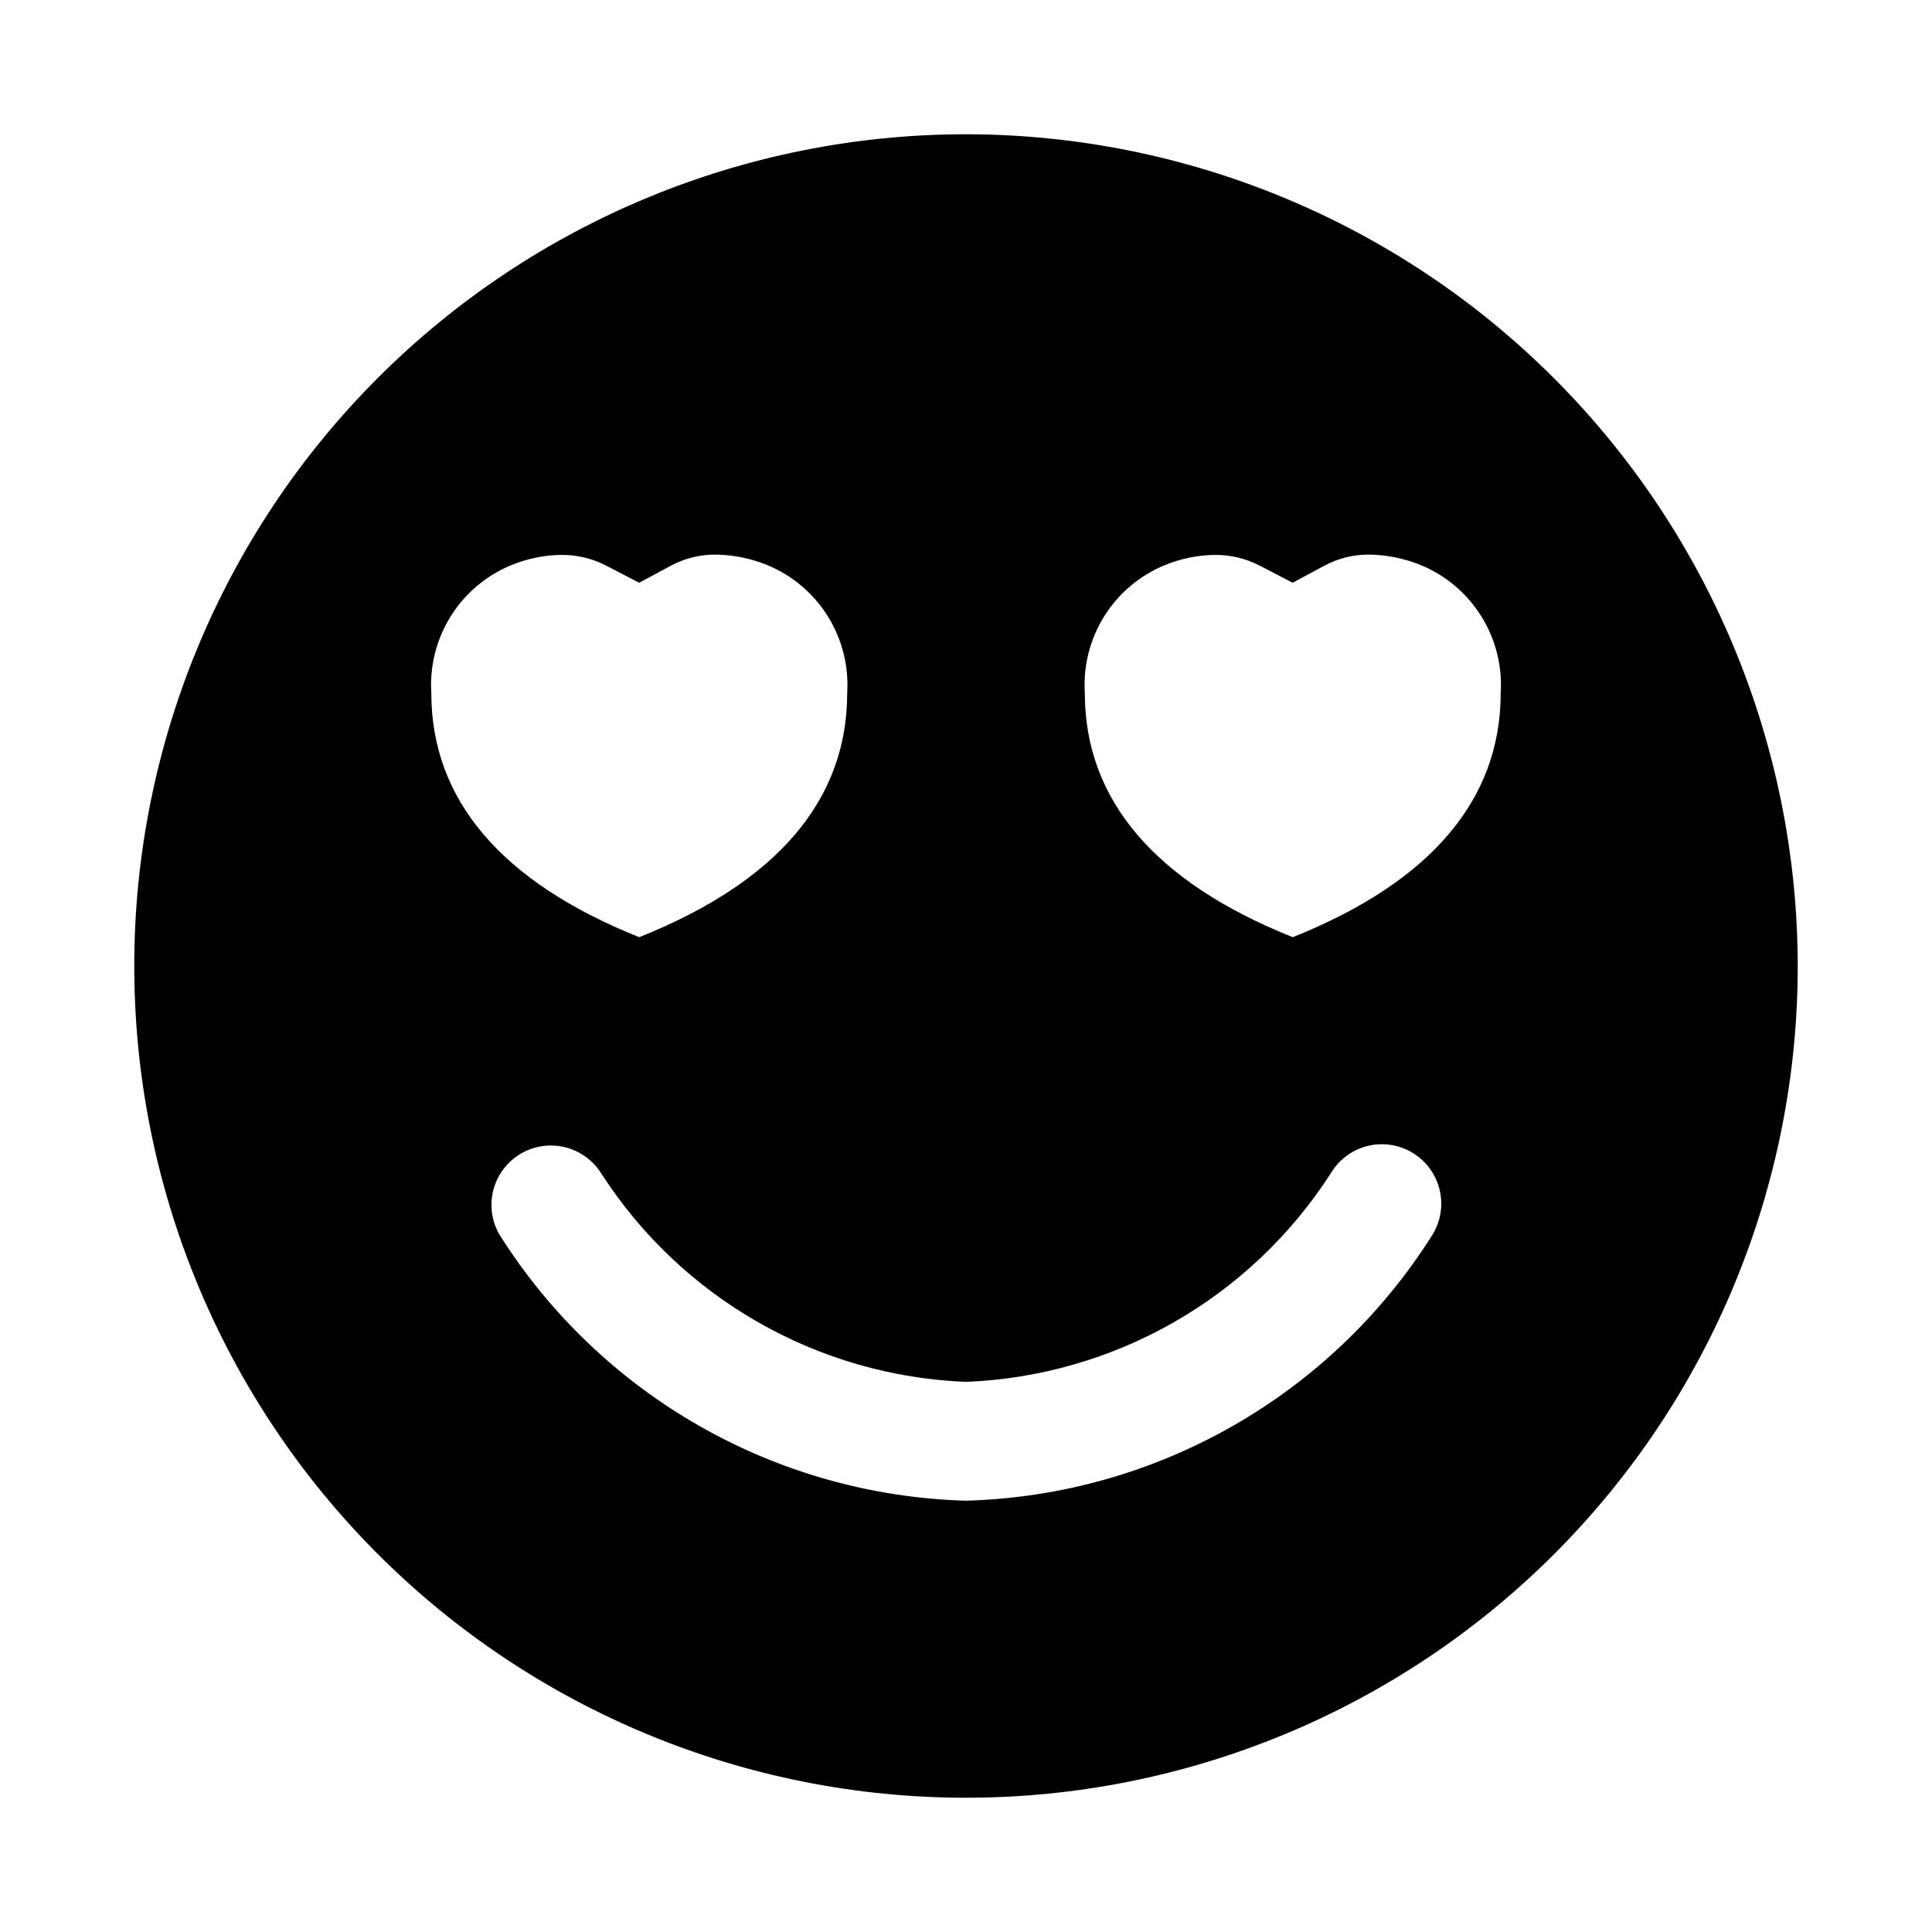
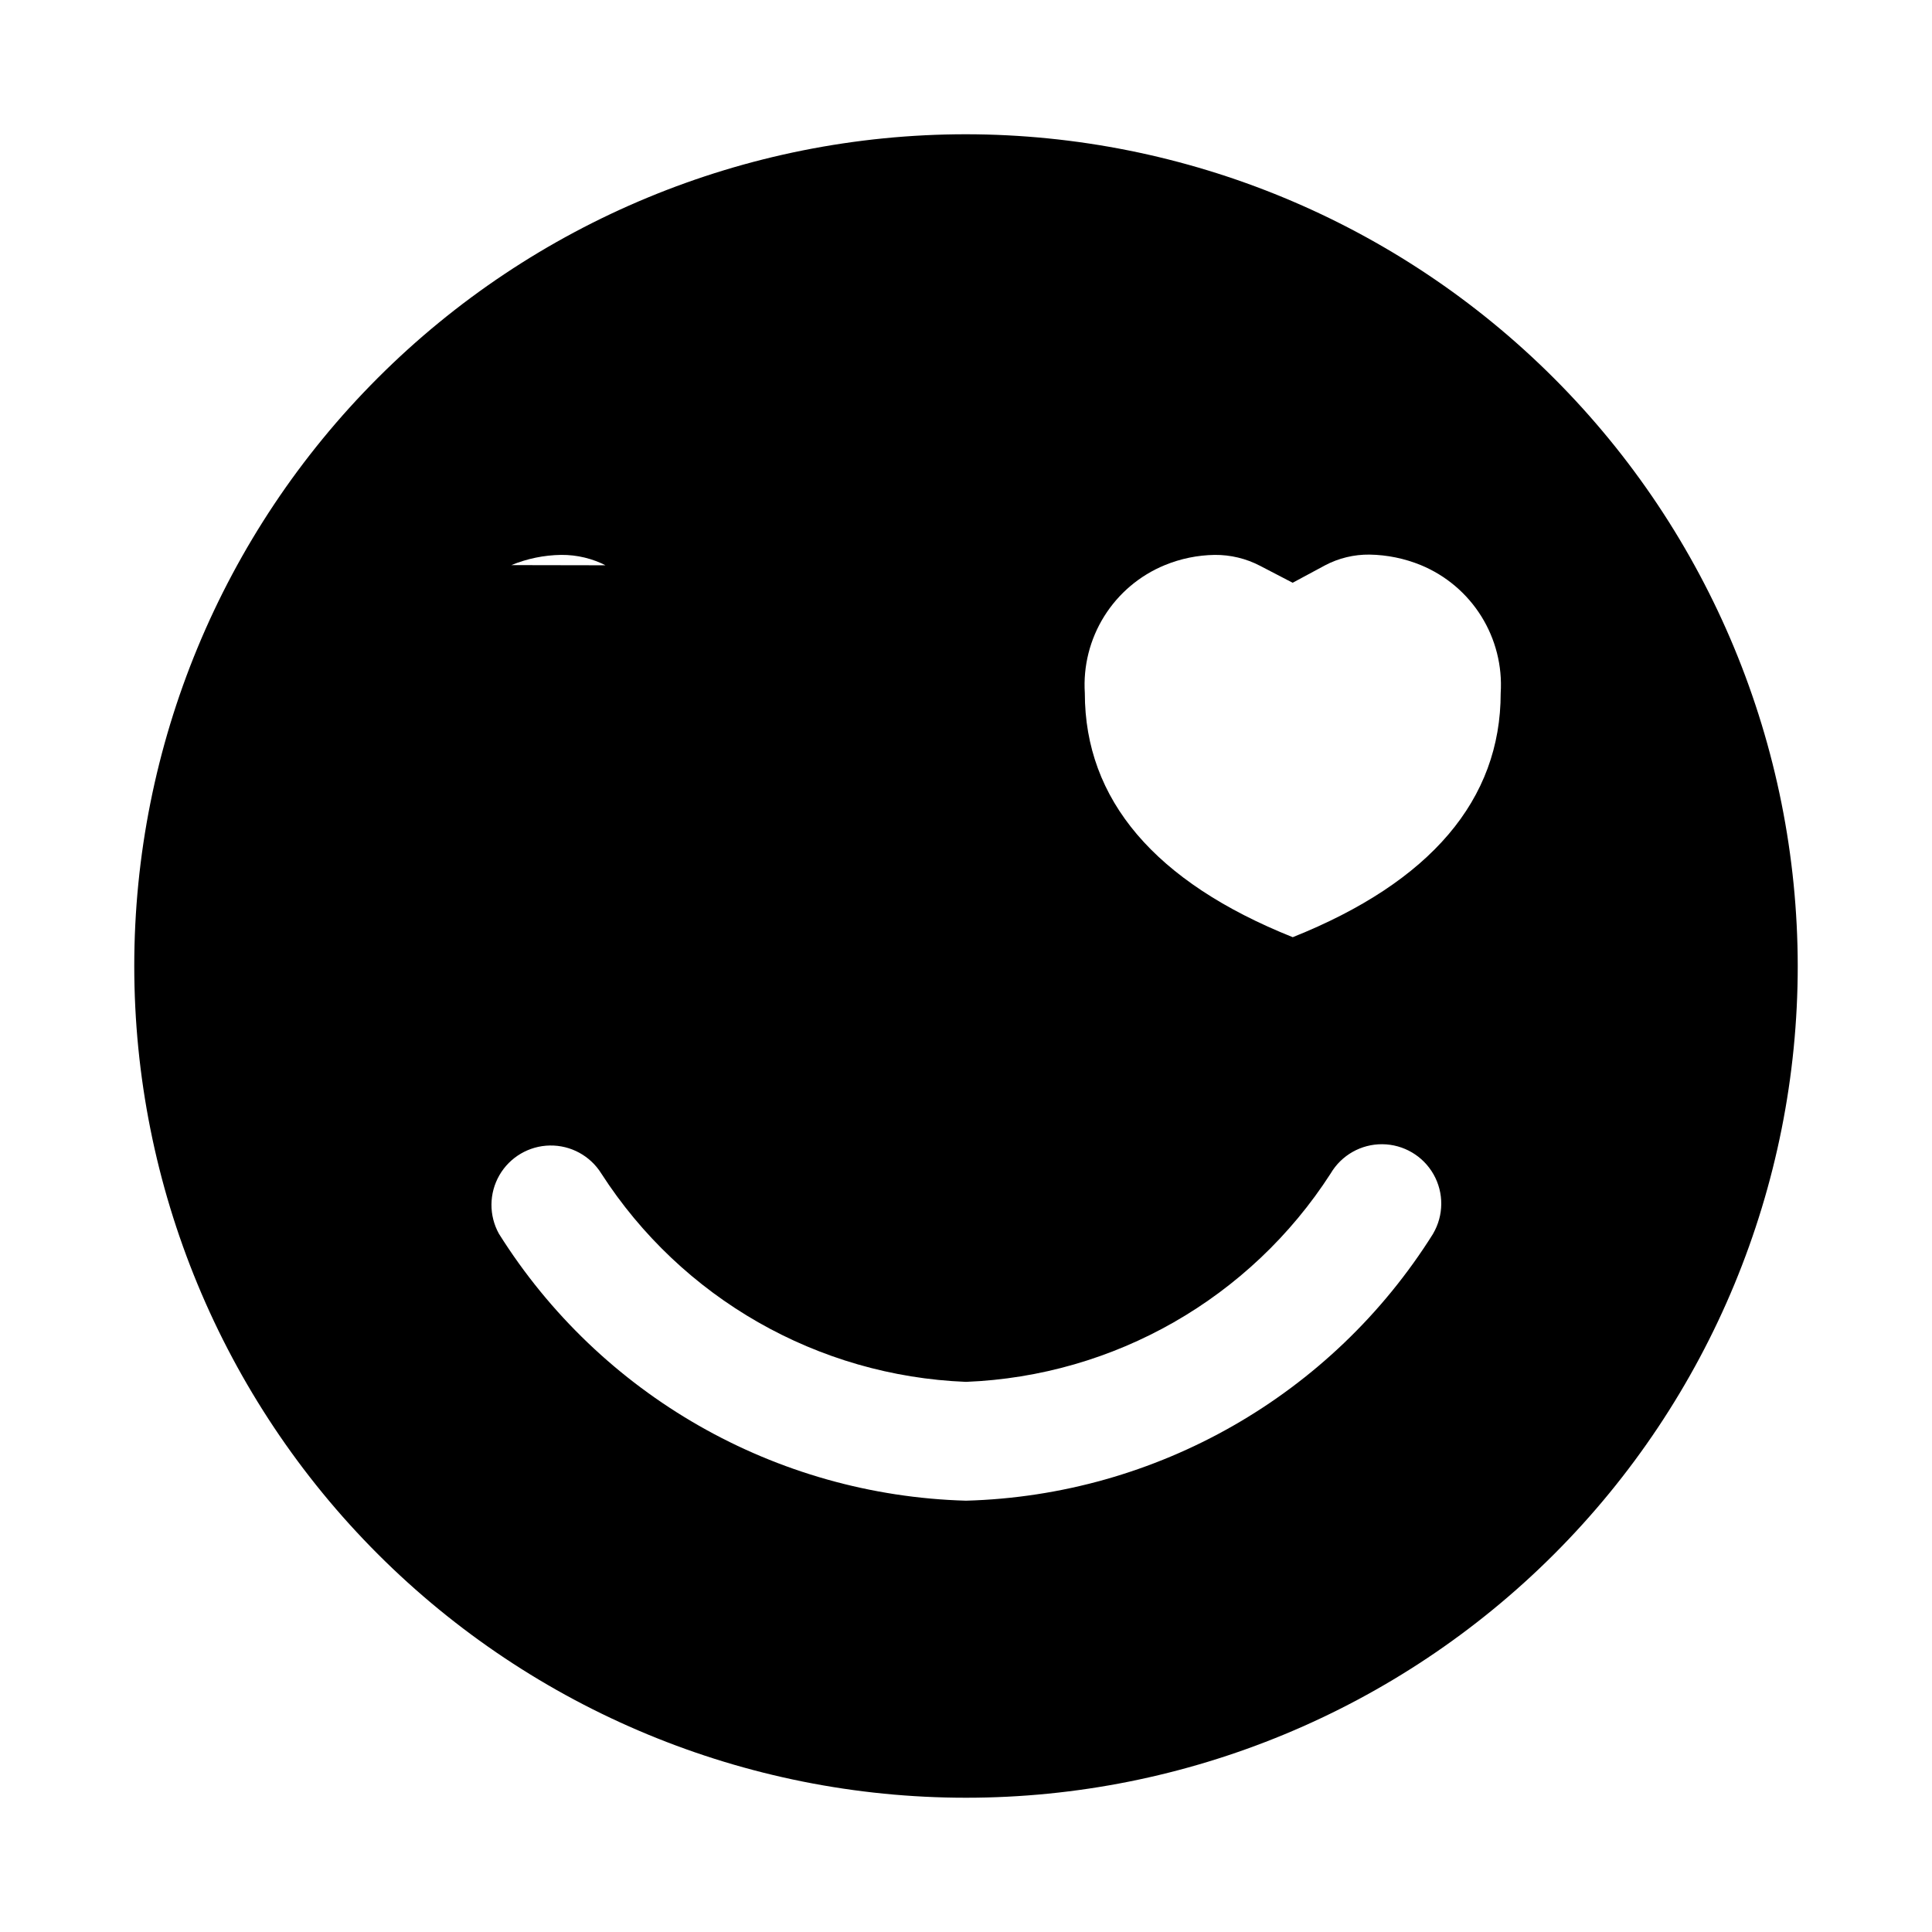
<svg xmlns="http://www.w3.org/2000/svg" fill="#000000" width="800px" height="800px" version="1.1" viewBox="144 144 512 512">
-   <path d="m400 179.58c-58.461 0-114.52 23.223-155.86 64.559s-64.559 97.398-64.559 155.86c0 58.457 23.223 114.52 64.559 155.86 41.336 41.336 97.398 64.559 155.86 64.559 58.457 0 114.52-23.223 155.86-64.559 41.336-41.336 64.559-97.398 64.559-155.86-0.062-58.441-23.305-114.47-64.625-155.79-41.324-41.324-97.352-64.566-155.79-64.629zm-120.49 114.18c4.191-1.723 8.668-2.641 13.195-2.707 4.203-0.039 8.352 0.961 12.074 2.91l8.598 4.473 8.551-4.598h-0.004c3.644-1.926 7.707-2.91 11.824-2.863 4.668 0.074 9.281 1.02 13.605 2.785 6.625 2.738 12.227 7.477 16.023 13.559 3.793 6.082 5.59 13.199 5.137 20.355 0 28.34-18.547 50.082-55.105 64.691-36.559-14.609-55.105-36.449-55.105-64.691-0.453-7.16 1.348-14.285 5.152-20.367 3.805-6.086 9.418-10.82 16.055-13.547zm244.27 177.2c-26.828 42.801-73.285 69.348-123.78 70.738-50.48-1.418-96.914-27.953-123.77-70.723-2.691-4.832-2.648-10.723 0.109-15.52 2.762-4.793 7.836-7.785 13.367-7.883 5.531-0.098 10.707 2.715 13.637 7.406 21.289 33.062 57.355 53.676 96.652 55.23 39.285-1.547 75.352-22.152 96.637-55.215 2.852-4.848 8.074-7.809 13.695-7.762 5.625 0.047 10.801 3.09 13.574 7.981 2.773 4.894 2.723 10.898-0.129 15.746zm-37.188-78.594c-36.559-14.609-55.102-36.449-55.102-64.691-0.457-7.16 1.344-14.285 5.148-20.367 3.805-6.086 9.418-10.82 16.059-13.547 4.188-1.719 8.664-2.637 13.191-2.707 4.203-0.039 8.352 0.961 12.078 2.91l8.598 4.473 8.551-4.598h-0.004c3.641-1.926 7.703-2.91 11.824-2.863 4.668 0.074 9.281 1.02 13.602 2.785 6.625 2.738 12.227 7.477 16.023 13.559 3.793 6.082 5.59 13.199 5.137 20.355 0 28.242-18.547 50.082-55.105 64.691z" />
+   <path d="m400 179.58c-58.461 0-114.52 23.223-155.86 64.559s-64.559 97.398-64.559 155.86c0 58.457 23.223 114.52 64.559 155.86 41.336 41.336 97.398 64.559 155.86 64.559 58.457 0 114.52-23.223 155.86-64.559 41.336-41.336 64.559-97.398 64.559-155.86-0.062-58.441-23.305-114.47-64.625-155.79-41.324-41.324-97.352-64.566-155.79-64.629zm-120.49 114.18c4.191-1.723 8.668-2.641 13.195-2.707 4.203-0.039 8.352 0.961 12.074 2.91l8.598 4.473 8.551-4.598h-0.004zm244.27 177.2c-26.828 42.801-73.285 69.348-123.78 70.738-50.48-1.418-96.914-27.953-123.77-70.723-2.691-4.832-2.648-10.723 0.109-15.52 2.762-4.793 7.836-7.785 13.367-7.883 5.531-0.098 10.707 2.715 13.637 7.406 21.289 33.062 57.355 53.676 96.652 55.23 39.285-1.547 75.352-22.152 96.637-55.215 2.852-4.848 8.074-7.809 13.695-7.762 5.625 0.047 10.801 3.09 13.574 7.981 2.773 4.894 2.723 10.898-0.129 15.746zm-37.188-78.594c-36.559-14.609-55.102-36.449-55.102-64.691-0.457-7.16 1.344-14.285 5.148-20.367 3.805-6.086 9.418-10.82 16.059-13.547 4.188-1.719 8.664-2.637 13.191-2.707 4.203-0.039 8.352 0.961 12.078 2.91l8.598 4.473 8.551-4.598h-0.004c3.641-1.926 7.703-2.91 11.824-2.863 4.668 0.074 9.281 1.02 13.602 2.785 6.625 2.738 12.227 7.477 16.023 13.559 3.793 6.082 5.59 13.199 5.137 20.355 0 28.242-18.547 50.082-55.105 64.691z" />
</svg>